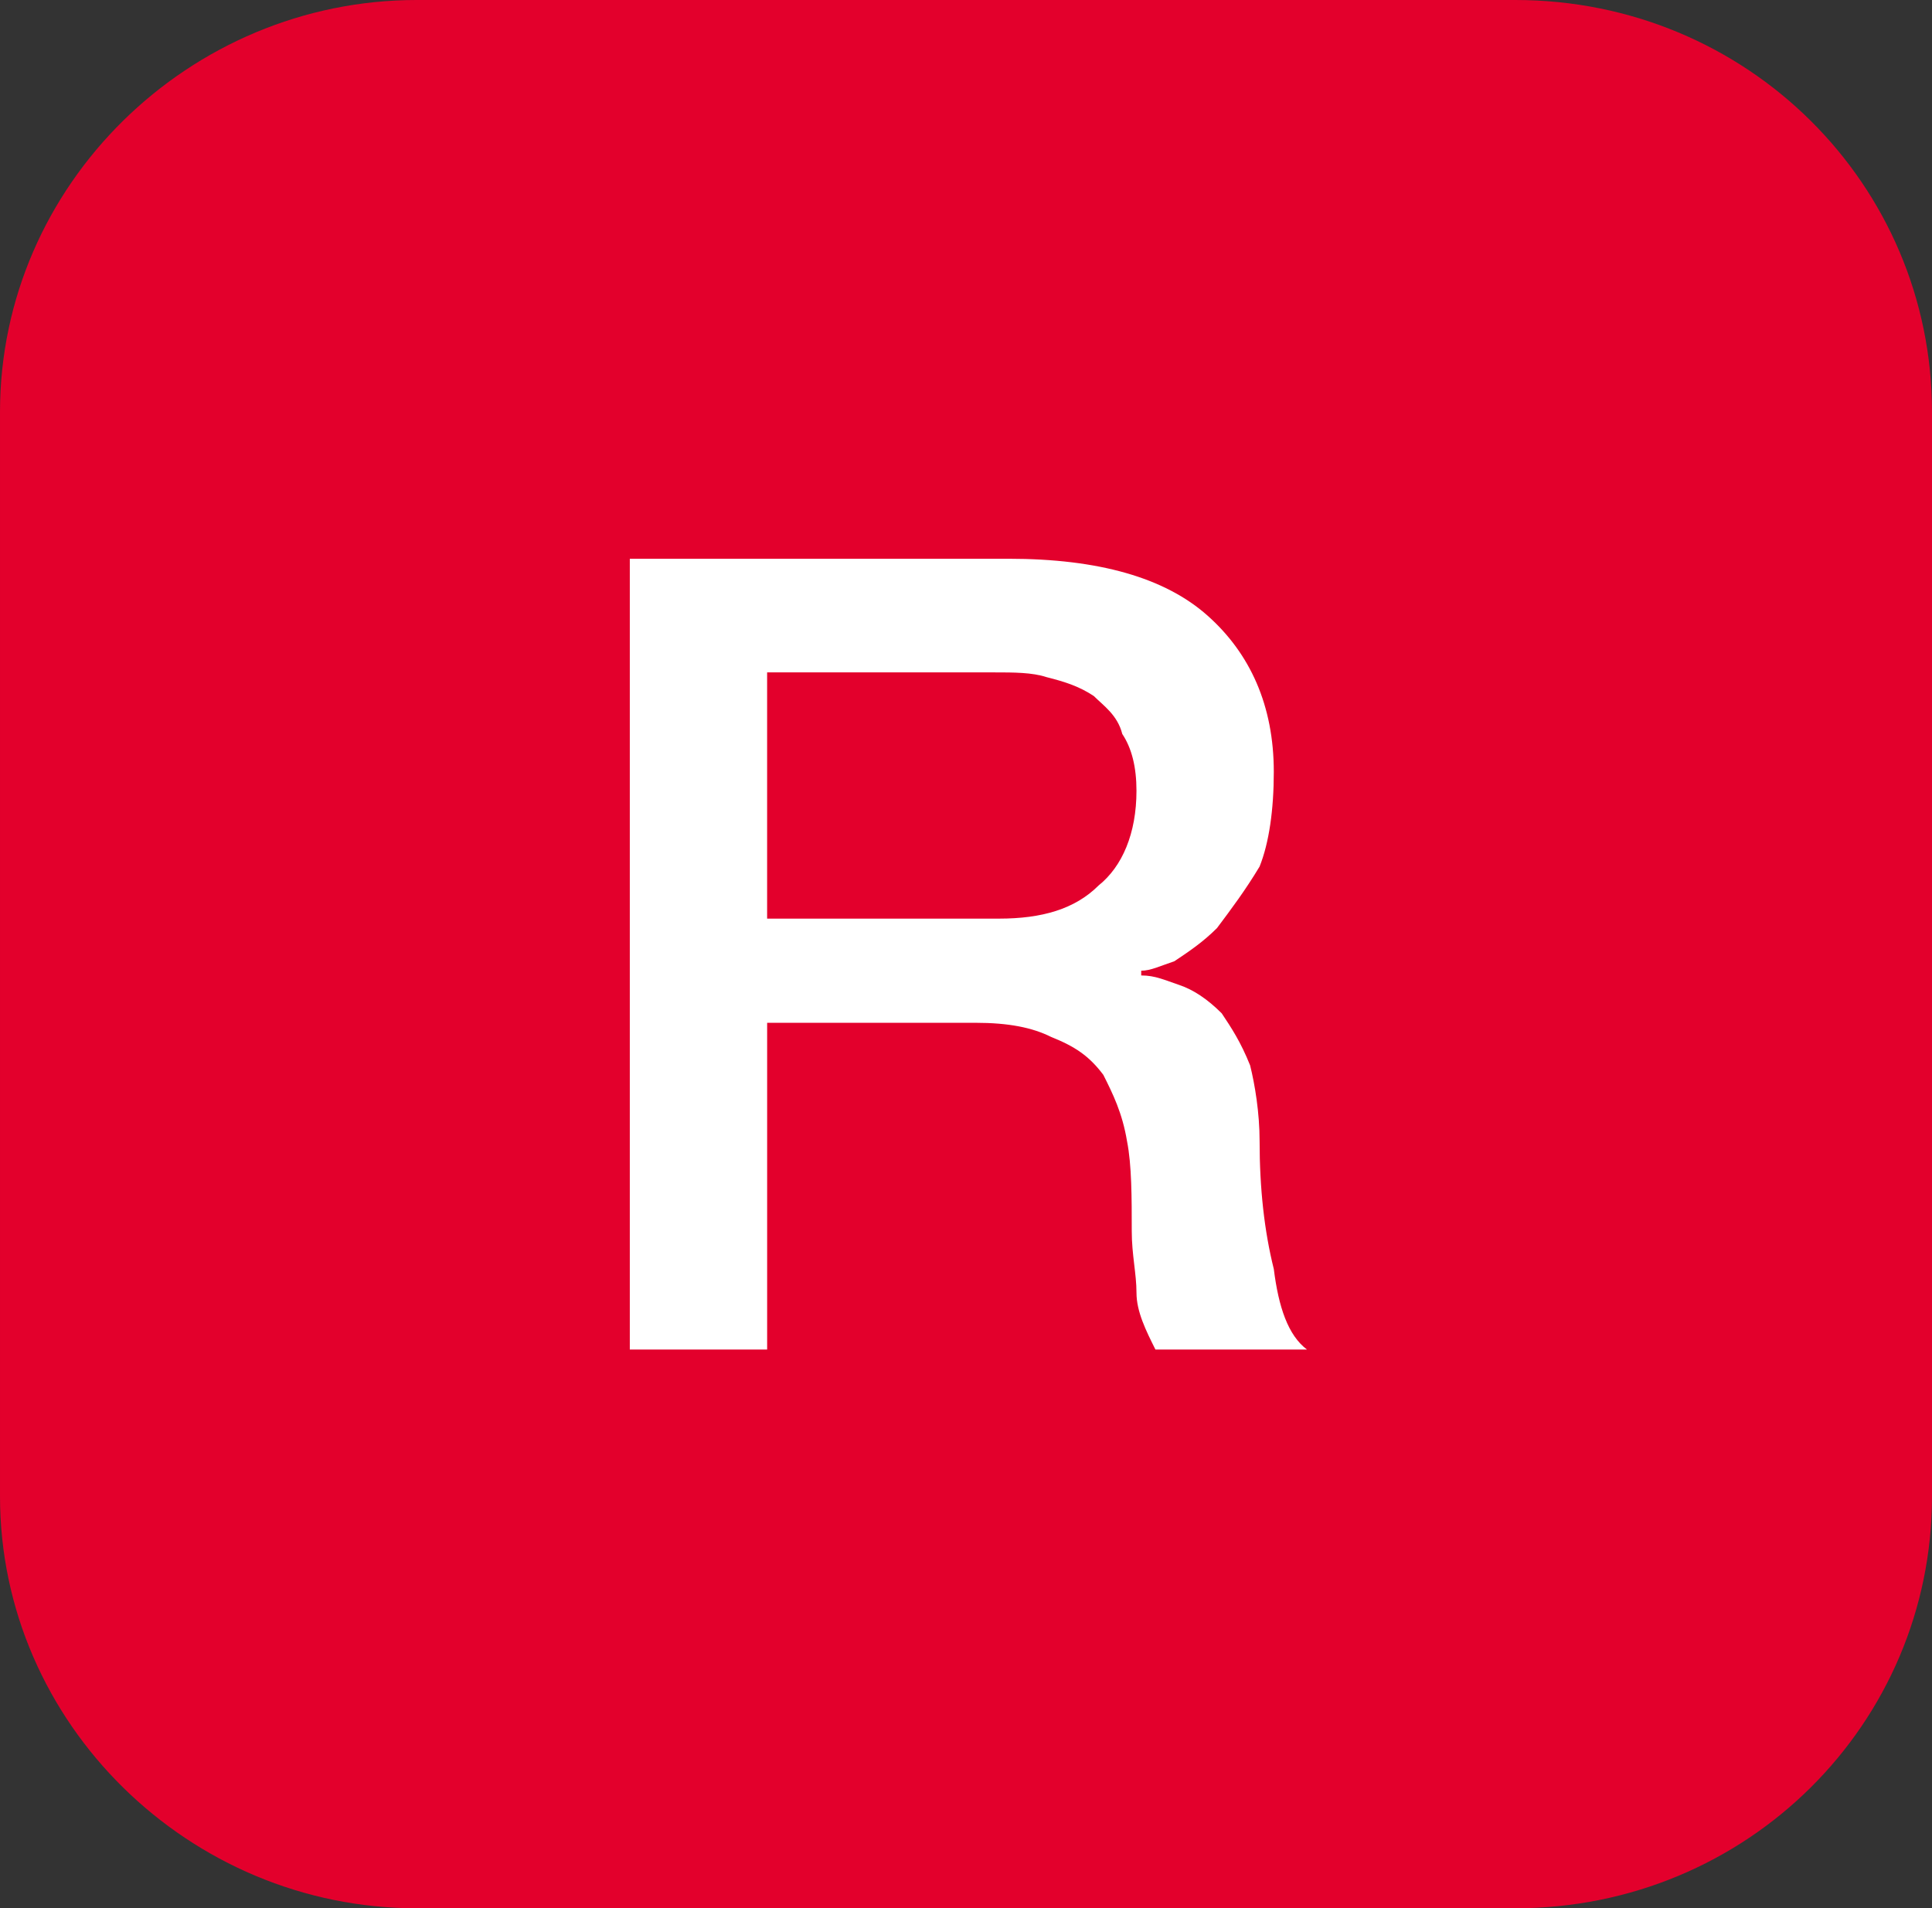
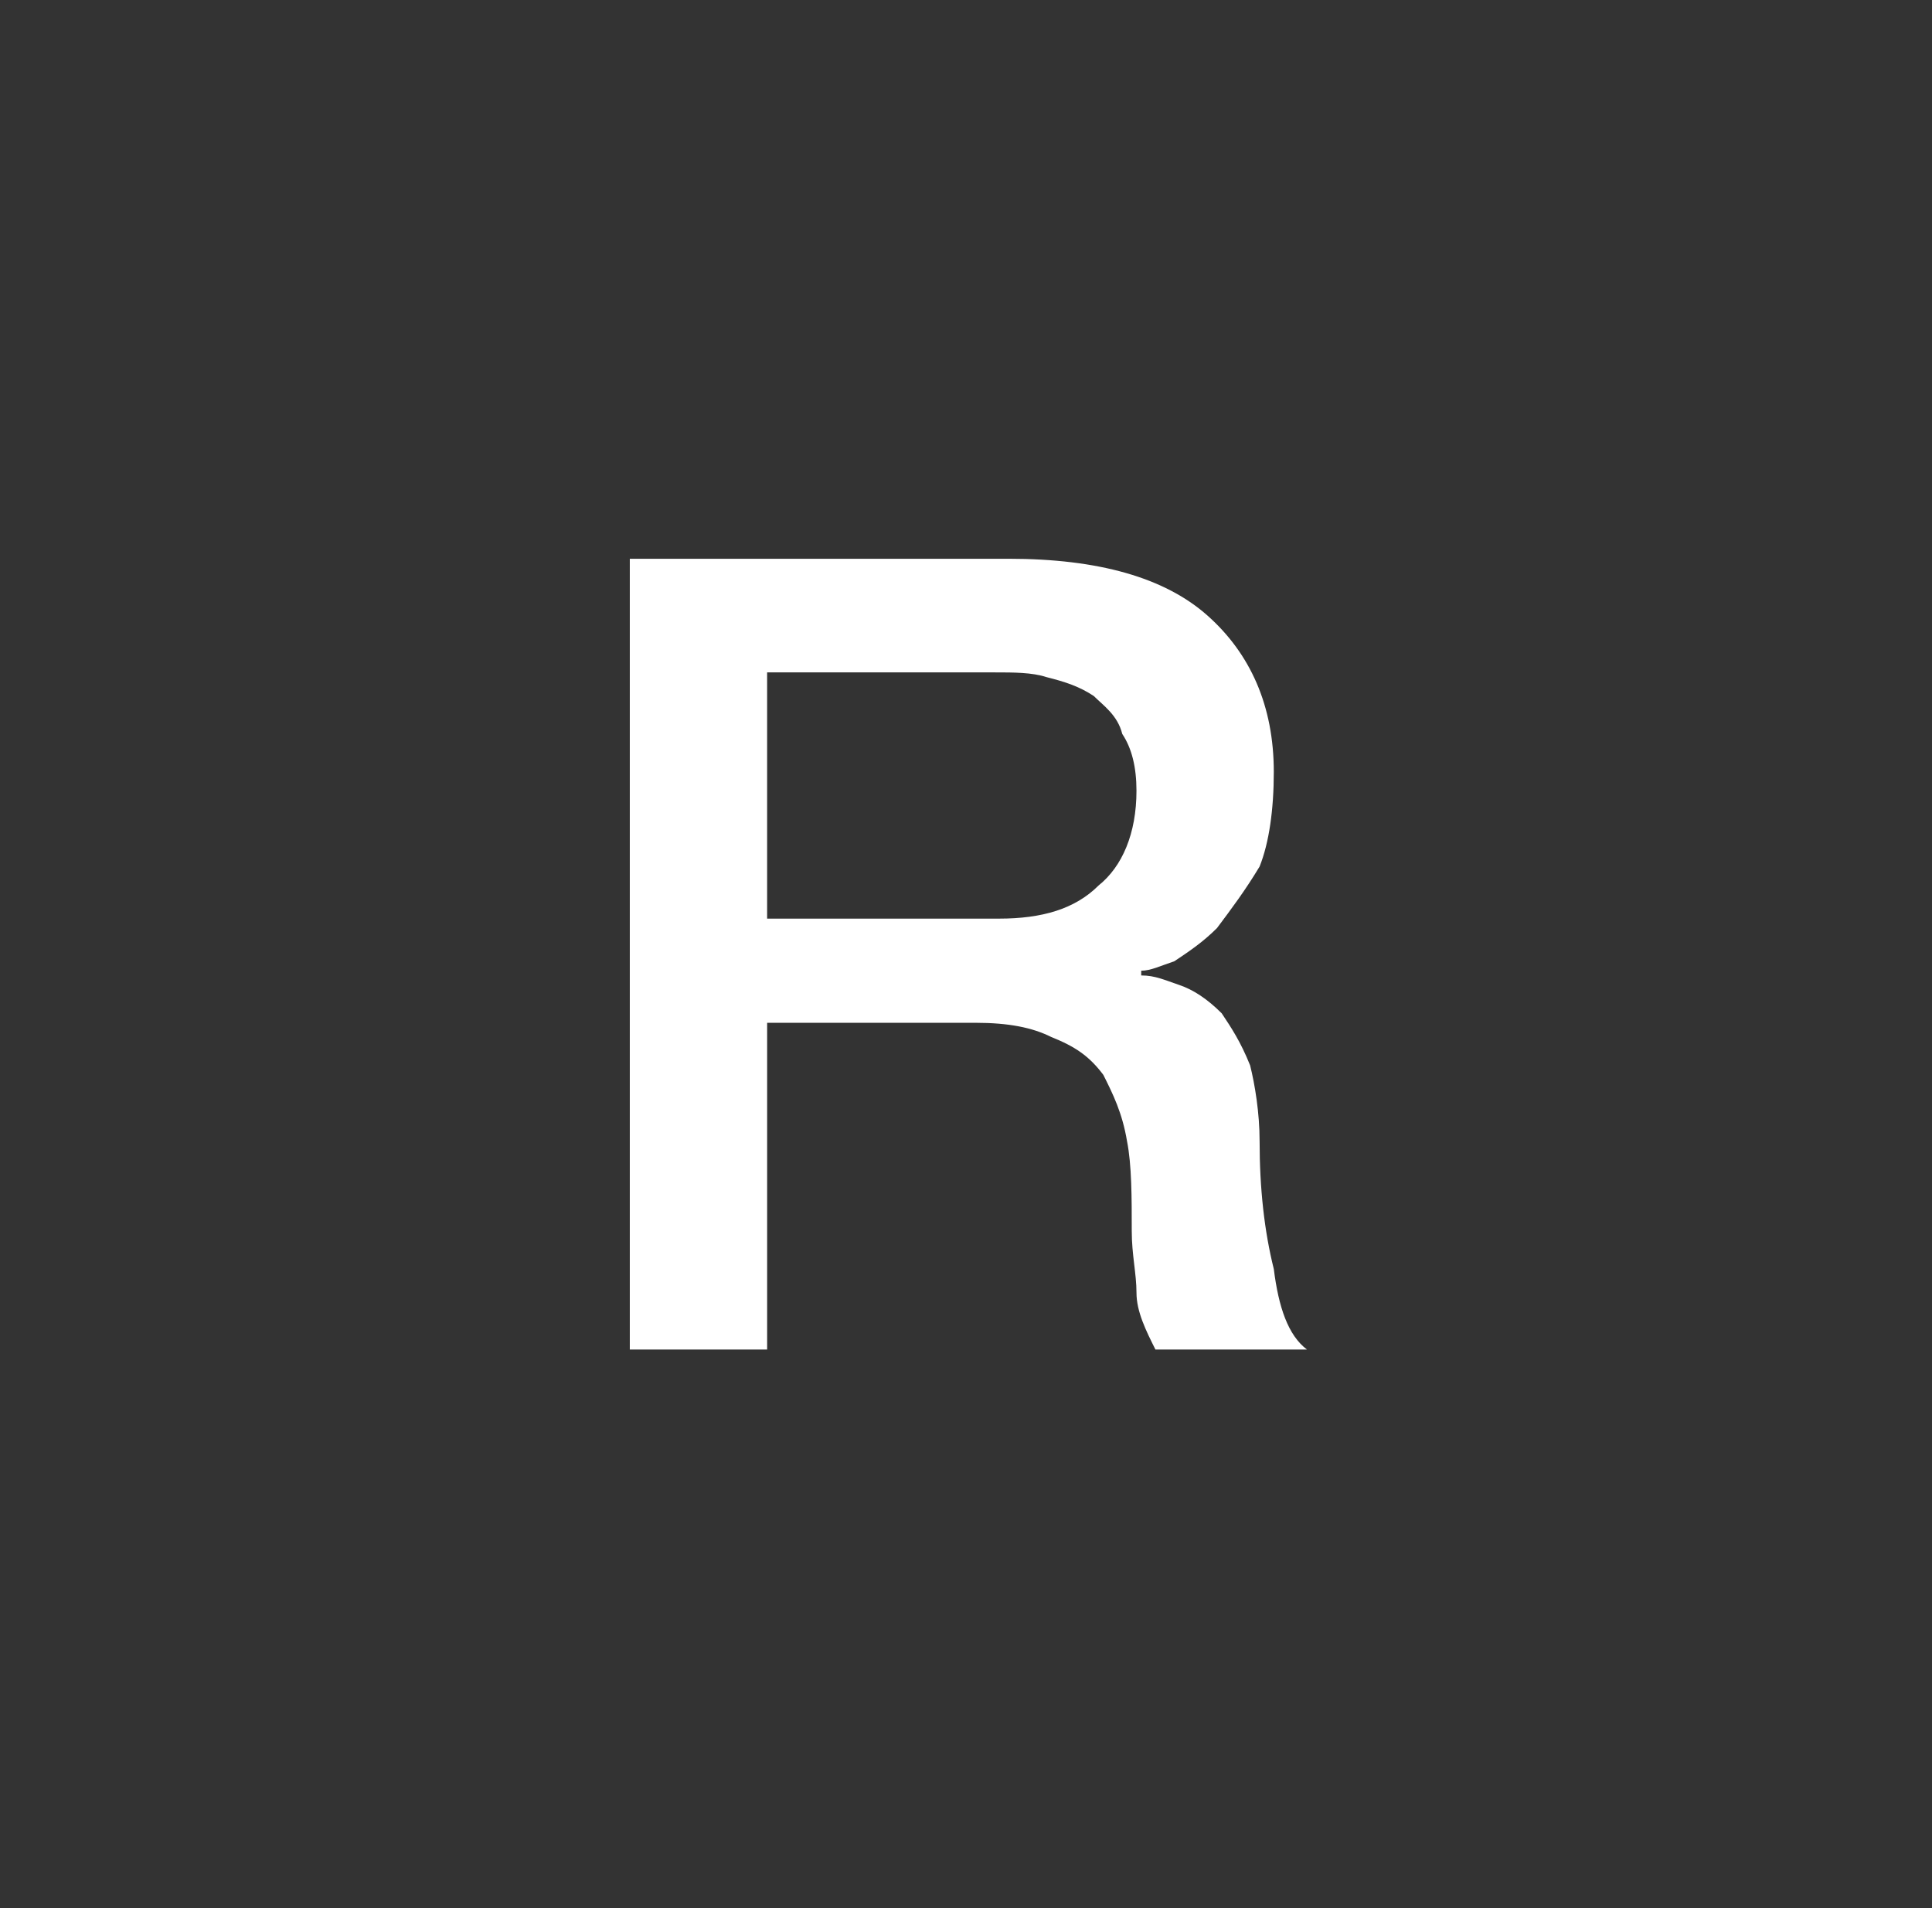
<svg xmlns="http://www.w3.org/2000/svg" width="500" height="493.873">
  <rect width="100%" height="100%" fill="#333333" stroke="none" />
  <g>
-     <path d="M 107.844,493.873 C 49.02,493.873 4.1873648e-4,446.078 4.1873648e-4,387.255 V 106.618 C 4.1873648e-4,47.794 49.02,-2.3916224e-5 107.844,-2.3916224e-5 h 284.314 c 60.049,0 107.843,47.794 107.843,106.618 v 280.637 c 0,58.824 -47.794,106.618 -107.843,106.618 z" style="fill:#e3002c;fill-rule:nonzero;stroke:none;stroke-width:34.586" />
    <path d="m 162.991,144.608 h 98.039 c 23.284,0 40.441,4.902 51.471,14.706 11.029,9.804 17.157,23.284 17.157,40.441 0,9.804 -1.224,18.382 -3.676,24.51 -3.676,6.127 -7.353,11.029 -11.03,15.931 -3.676,3.676 -7.353,6.127 -11.029,8.578 -3.676,1.225 -6.128,2.451 -8.578,2.451 v 1.225 c 3.676,0 6.127,1.225 9.804,2.451 3.676,1.225 7.353,3.676 11.03,7.353 2.452,3.676 4.902,7.353 7.353,13.48 1.224,4.902 2.452,12.255 2.452,19.608 0,12.255 1.224,23.284 3.676,33.088 1.224,9.804 3.676,17.157 8.579,20.833 h -39.216 c -2.452,-4.902 -4.902,-9.804 -4.902,-14.706 0,-4.902 -1.224,-9.804 -1.224,-15.931 0,-8.578 0,-17.157 -1.224,-23.284 -1.224,-7.353 -3.676,-12.255 -6.128,-17.157 -3.676,-4.902 -7.353,-7.353 -13.48,-9.804 -4.902,-2.451 -11.03,-3.676 -19.608,-3.676 h -53.921 v 84.559 H 162.994 V 144.608 Z m 35.539,93.137 h 60.049 c 11.029,0 19.608,-2.451 25.735,-8.578 6.128,-4.902 9.804,-13.48 9.804,-24.51 0,-6.127 -1.224,-11.029 -3.676,-14.706 -1.224,-4.902 -4.902,-7.353 -7.353,-9.804 -3.676,-2.451 -7.353,-3.676 -12.255,-4.902 -3.676,-1.225 -8.578,-1.225 -13.481,-1.225 h -58.823 v 63.725 z" style="fill:#FFF;fill-rule:nonzero;stroke:none;stroke-width:34.586" />
  </g>
</svg>